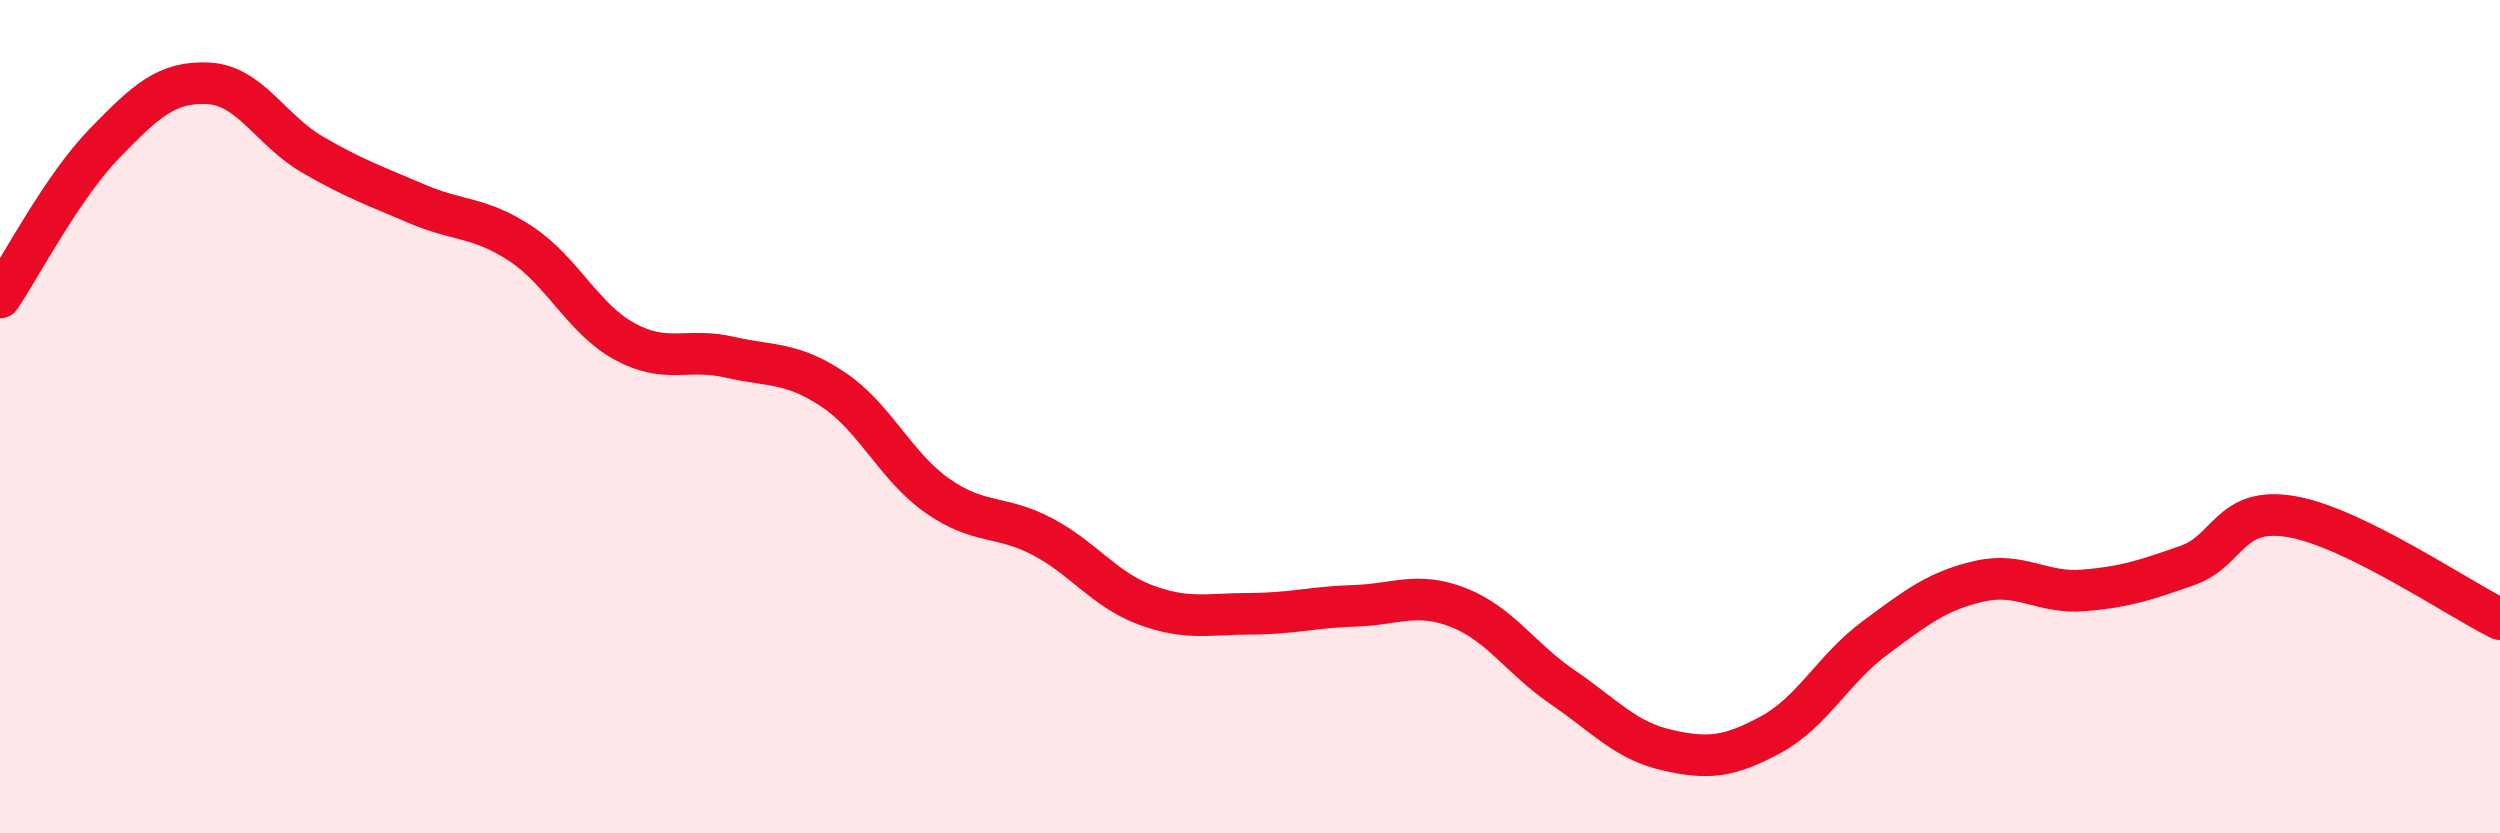
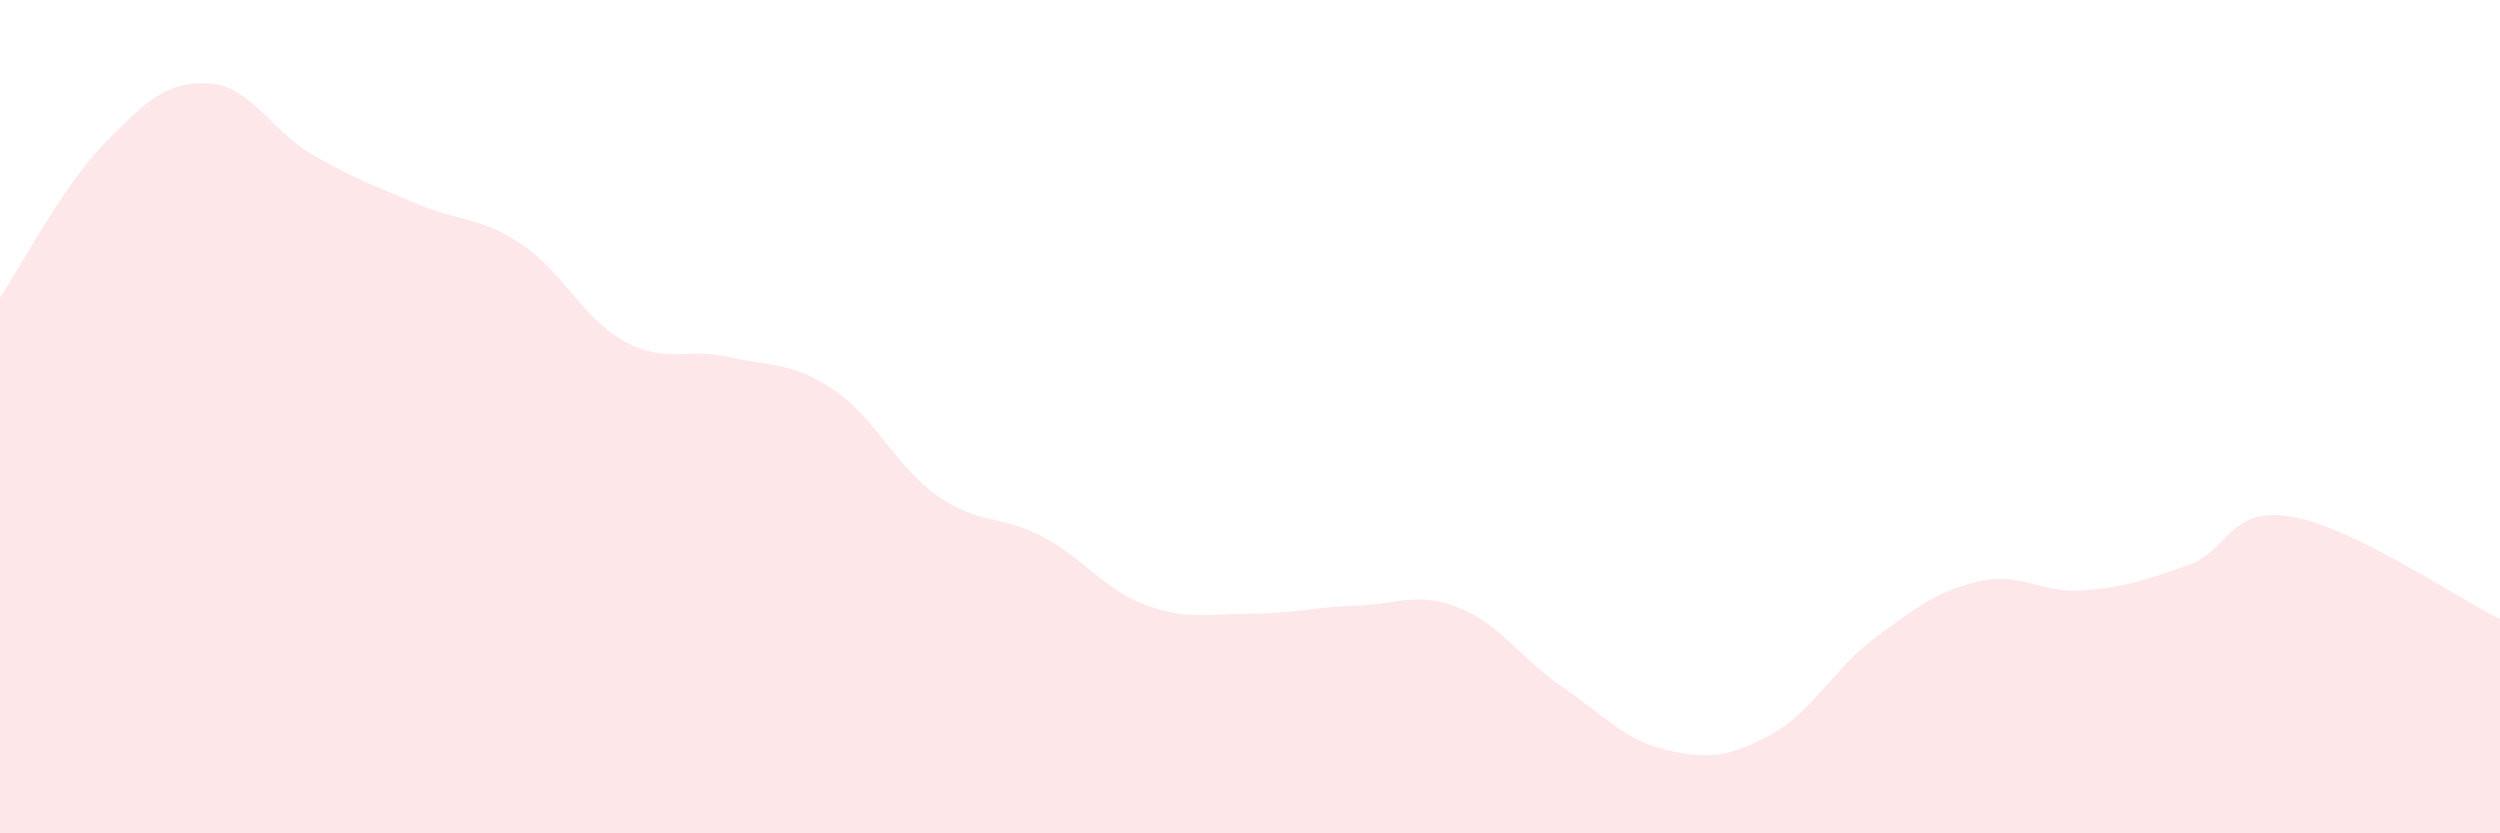
<svg xmlns="http://www.w3.org/2000/svg" width="60" height="20" viewBox="0 0 60 20">
  <path d="M 0,7.14 C 0.5,6.4 1.5,4.48 2.5,3.45 C 3.5,2.42 4,1.95 5,2 C 6,2.05 6.5,3.13 7.5,3.71 C 8.5,4.29 9,4.46 10,4.89 C 11,5.32 11.5,5.19 12.5,5.85 C 13.5,6.51 14,7.66 15,8.2 C 16,8.74 16.5,8.34 17.5,8.57 C 18.5,8.8 19,8.68 20,9.35 C 21,10.02 21.5,11.2 22.5,11.9 C 23.5,12.6 24,12.35 25,12.87 C 26,13.39 26.5,14.15 27.5,14.52 C 28.5,14.89 29,14.73 30,14.73 C 31,14.73 31.5,14.57 32.5,14.54 C 33.5,14.51 34,14.19 35,14.58 C 36,14.97 36.5,15.81 37.5,16.49 C 38.5,17.17 39,17.77 40,18 C 41,18.23 41.5,18.17 42.5,17.63 C 43.5,17.09 44,16.05 45,15.31 C 46,14.57 46.5,14.18 47.5,13.95 C 48.5,13.72 49,14.25 50,14.17 C 51,14.09 51.5,13.92 52.5,13.57 C 53.5,13.22 53.5,12.14 55,12.4 C 56.5,12.66 59,14.37 60,14.86L60 20L0 20Z" fill="#EB0A25" opacity="0.1" stroke-linecap="round" stroke-linejoin="round" />
-   <path d="M 0,7.14 C 0.5,6.4 1.5,4.48 2.5,3.45 C 3.5,2.42 4,1.95 5,2 C 6,2.05 6.5,3.13 7.5,3.71 C 8.5,4.29 9,4.46 10,4.89 C 11,5.32 11.5,5.19 12.5,5.85 C 13.5,6.51 14,7.66 15,8.2 C 16,8.74 16.5,8.34 17.5,8.57 C 18.5,8.8 19,8.68 20,9.35 C 21,10.02 21.5,11.2 22.5,11.9 C 23.5,12.6 24,12.35 25,12.87 C 26,13.39 26.5,14.15 27.5,14.52 C 28.5,14.89 29,14.73 30,14.73 C 31,14.73 31.5,14.57 32.5,14.54 C 33.5,14.51 34,14.19 35,14.58 C 36,14.97 36.5,15.81 37.5,16.49 C 38.5,17.17 39,17.77 40,18 C 41,18.23 41.5,18.17 42.5,17.63 C 43.5,17.09 44,16.05 45,15.31 C 46,14.57 46.5,14.18 47.5,13.95 C 48.5,13.72 49,14.25 50,14.17 C 51,14.09 51.5,13.92 52.5,13.57 C 53.5,13.22 53.5,12.14 55,12.4 C 56.5,12.66 59,14.37 60,14.86" stroke="#EB0A25" stroke-width="1" fill="none" stroke-linecap="round" stroke-linejoin="round" />
</svg>